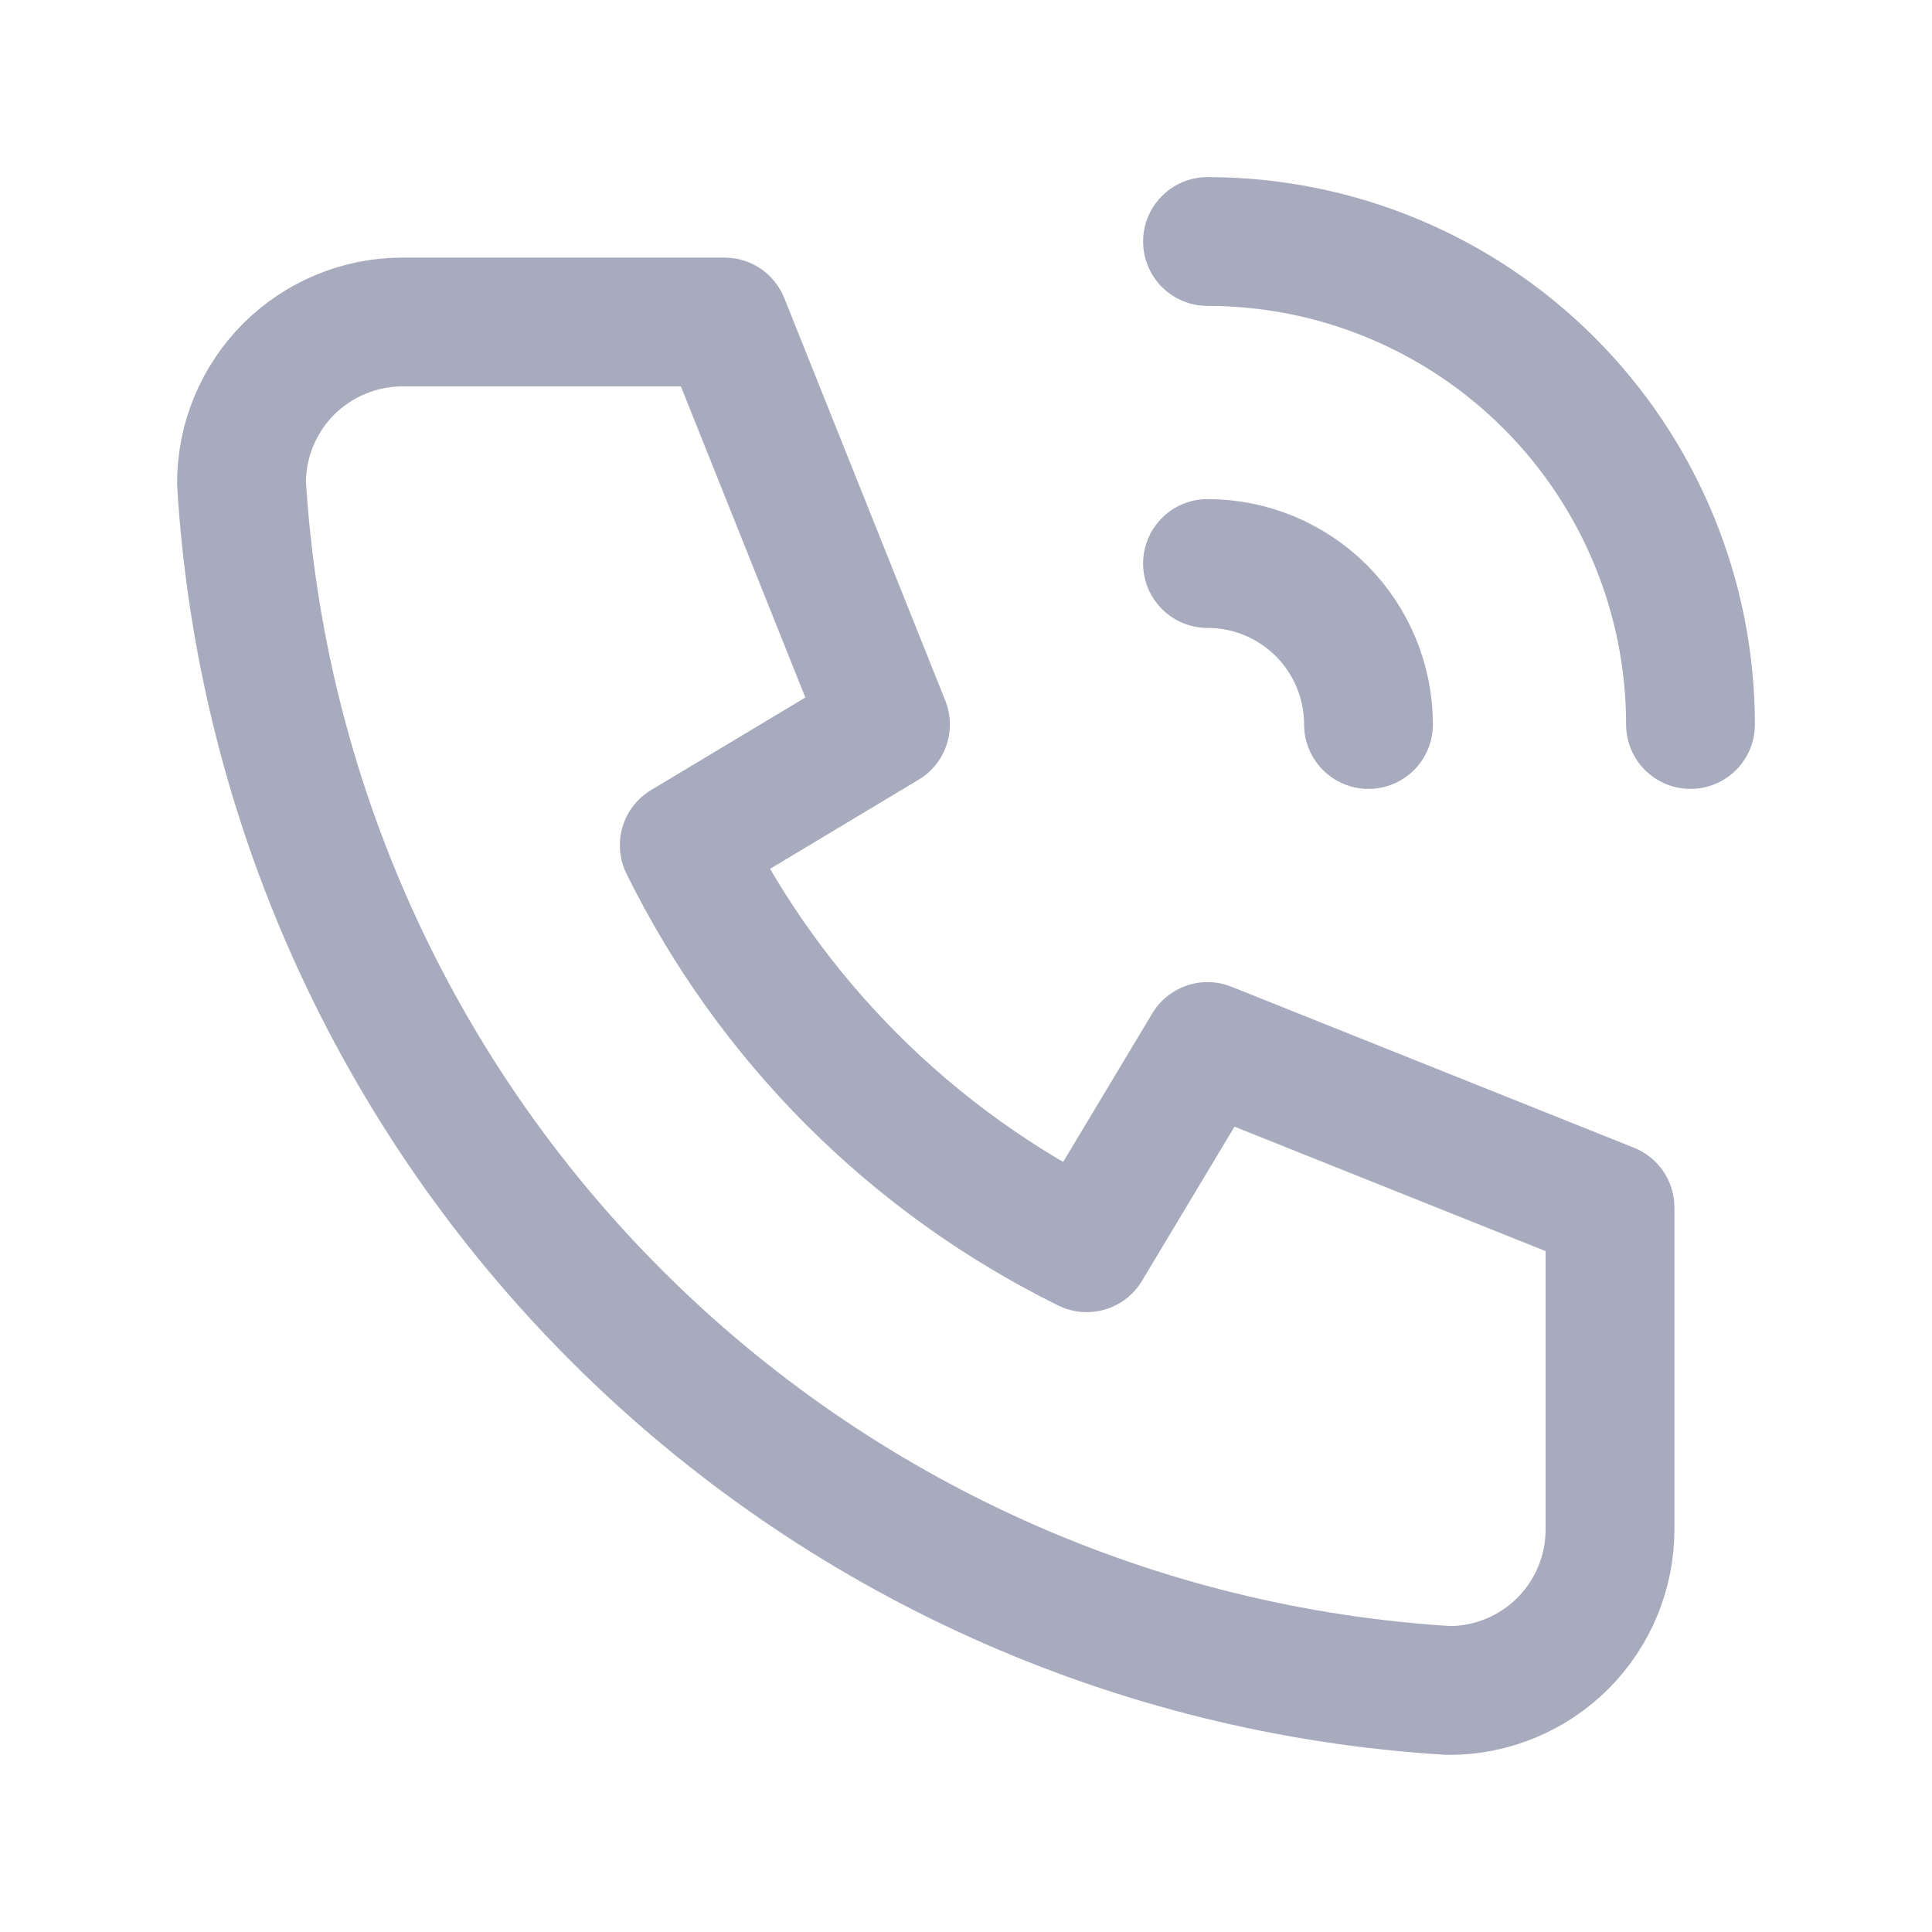
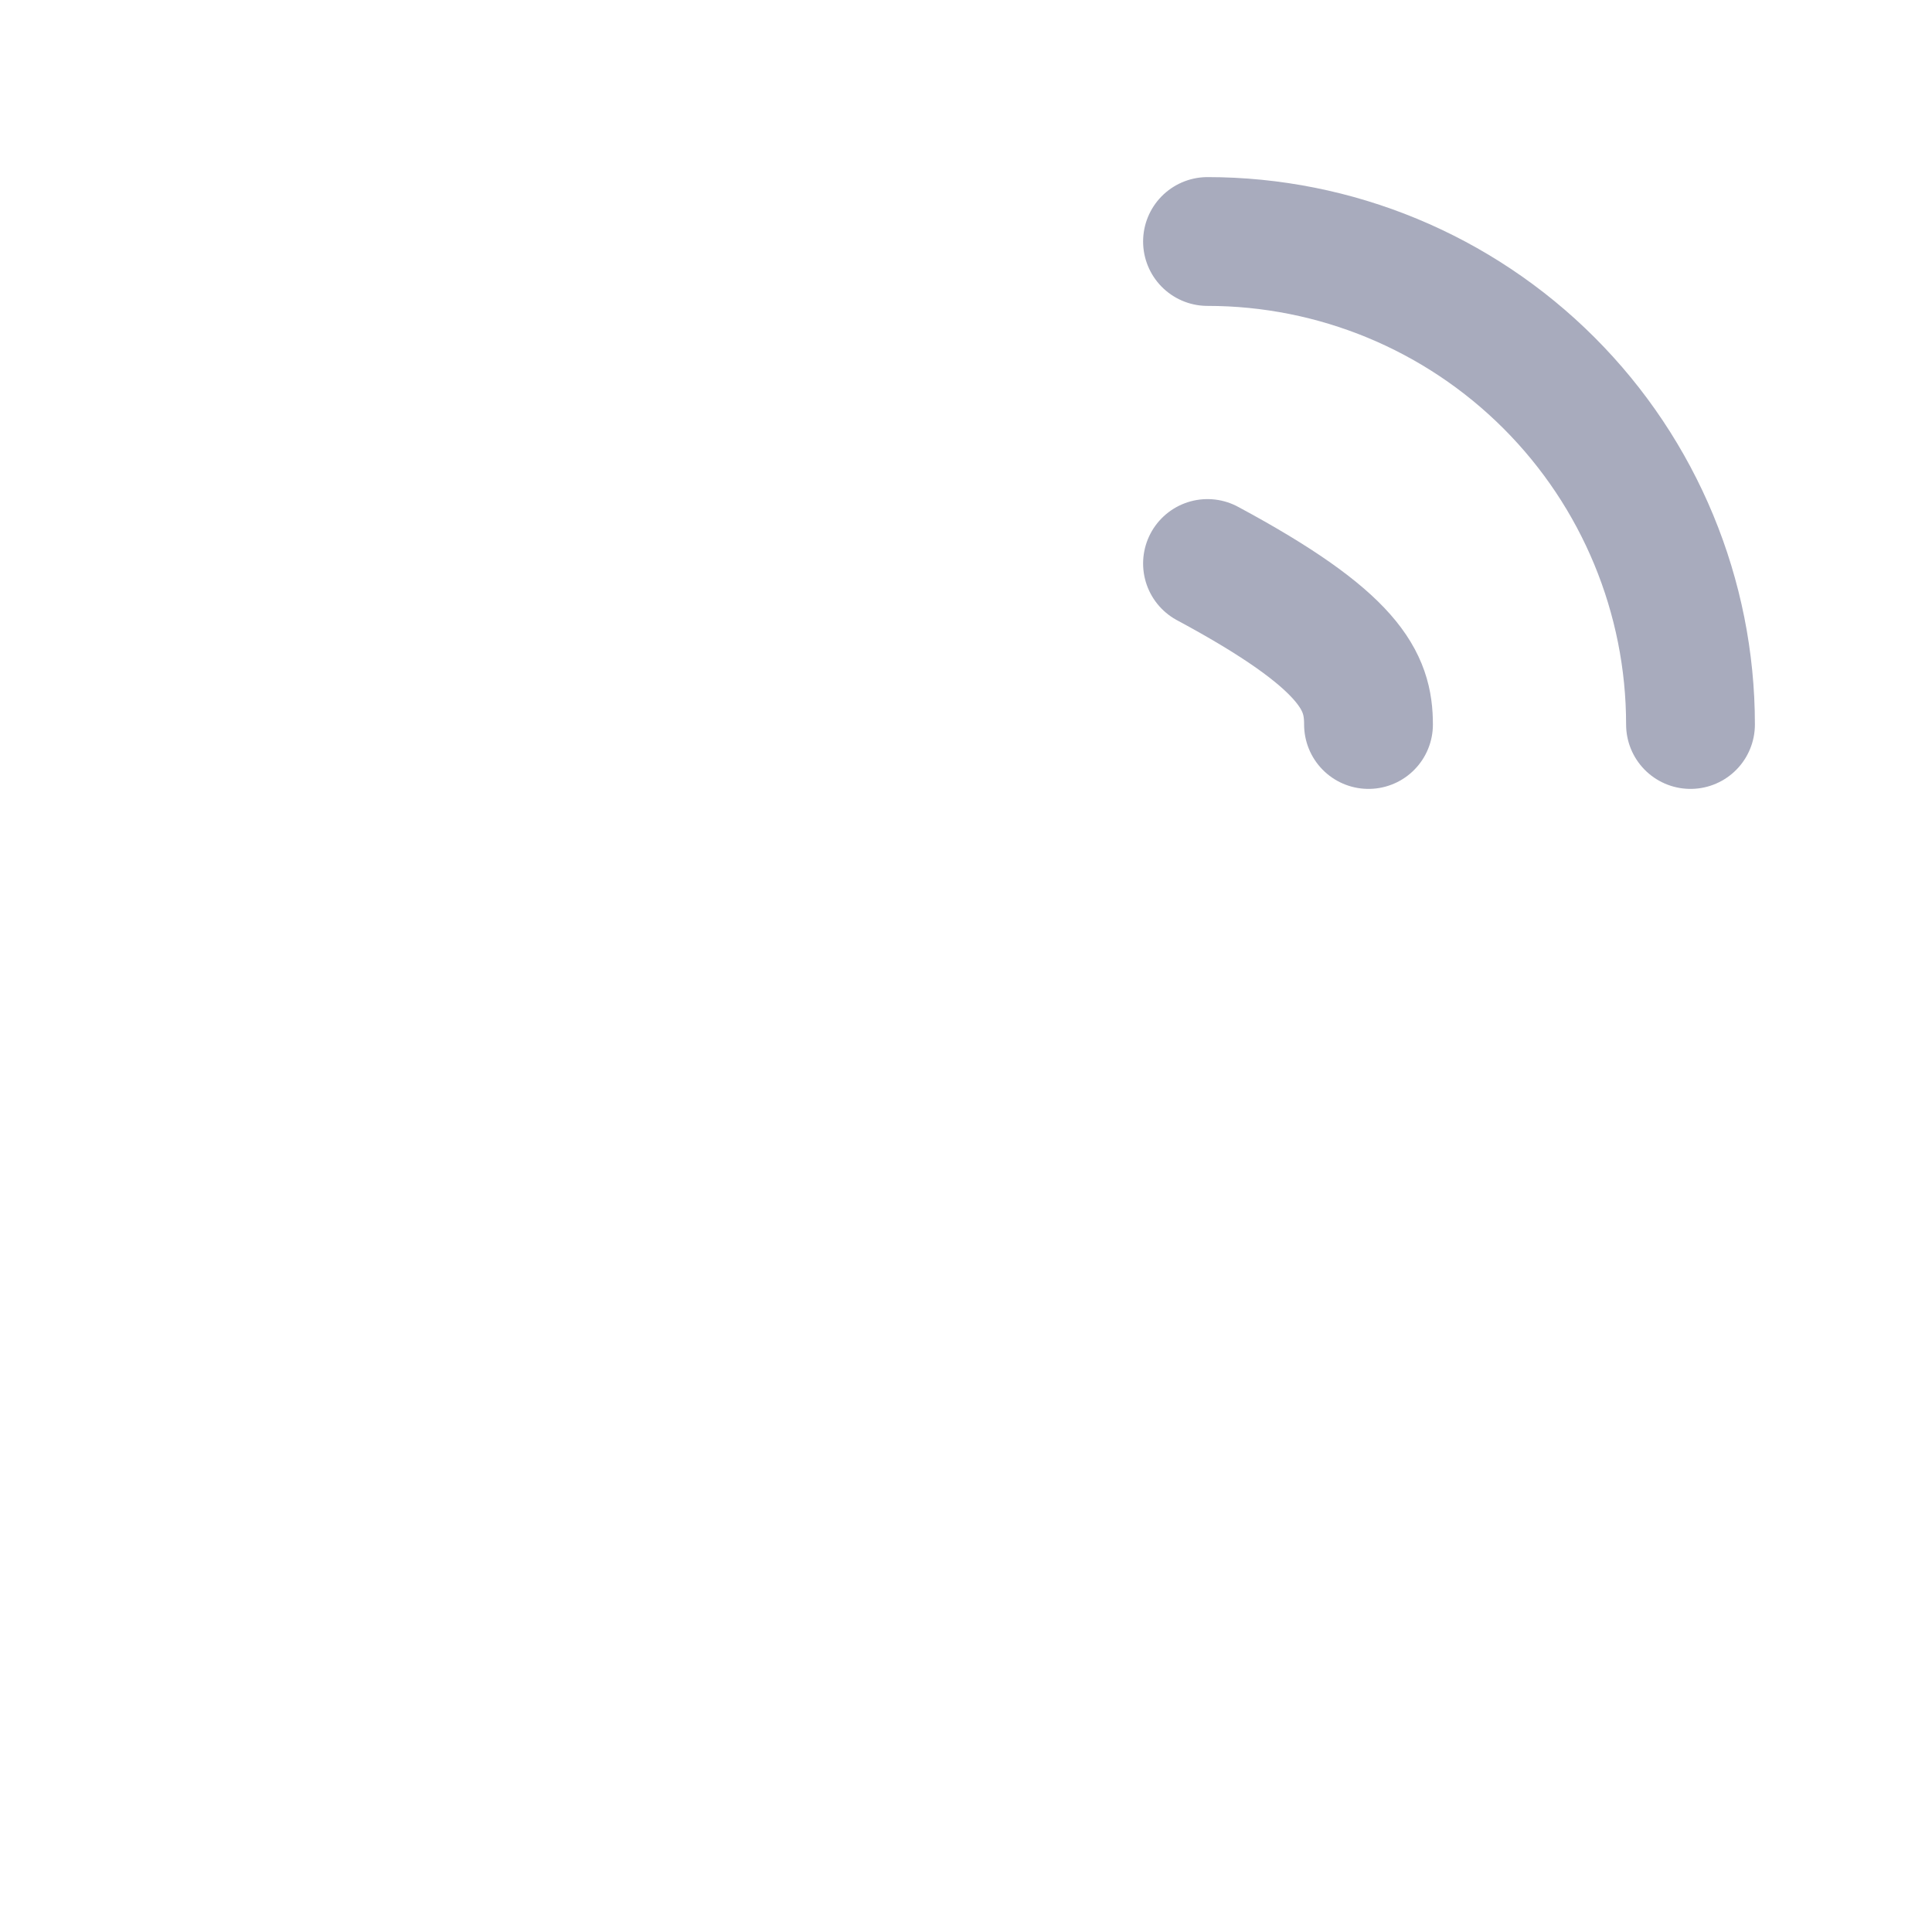
<svg xmlns="http://www.w3.org/2000/svg" class="IconStyles__Icon-sc-22k5bp-0 gIoqbZ" viewBox="0 0 18 18" fill="none">
-   <path d="M3.75 3H6.75L8.25 6.75L6.375 7.875C7.178 9.504 8.496 10.822 10.125 11.625L11.25 9.75L15 11.25V14.25C15 14.648 14.842 15.029 14.561 15.311C14.279 15.592 13.898 15.75 13.5 15.75C10.574 15.572 7.815 14.33 5.743 12.257C3.67 10.185 2.428 7.426 2.25 4.5C2.25 4.102 2.408 3.721 2.689 3.439C2.971 3.158 3.352 3 3.75 3" stroke="#A8ABBD" stroke-width="1.2" stroke-linecap="round" stroke-linejoin="round" />
-   <path d="M11.25 5.25C11.648 5.25 12.029 5.408 12.311 5.689C12.592 5.971 12.75 6.352 12.75 6.75" stroke="#A8ABBD" stroke-width="1.2" stroke-linecap="round" stroke-linejoin="round" />
+   <path d="M11.25 5.25C12.592 5.971 12.75 6.352 12.75 6.75" stroke="#A8ABBD" stroke-width="1.2" stroke-linecap="round" stroke-linejoin="round" />
  <path d="M11.25 2.25C12.444 2.25 13.588 2.724 14.432 3.568C15.276 4.412 15.75 5.557 15.75 6.75" stroke="#A8ABBD" stroke-width="1.2" stroke-linecap="round" stroke-linejoin="round" />
</svg>